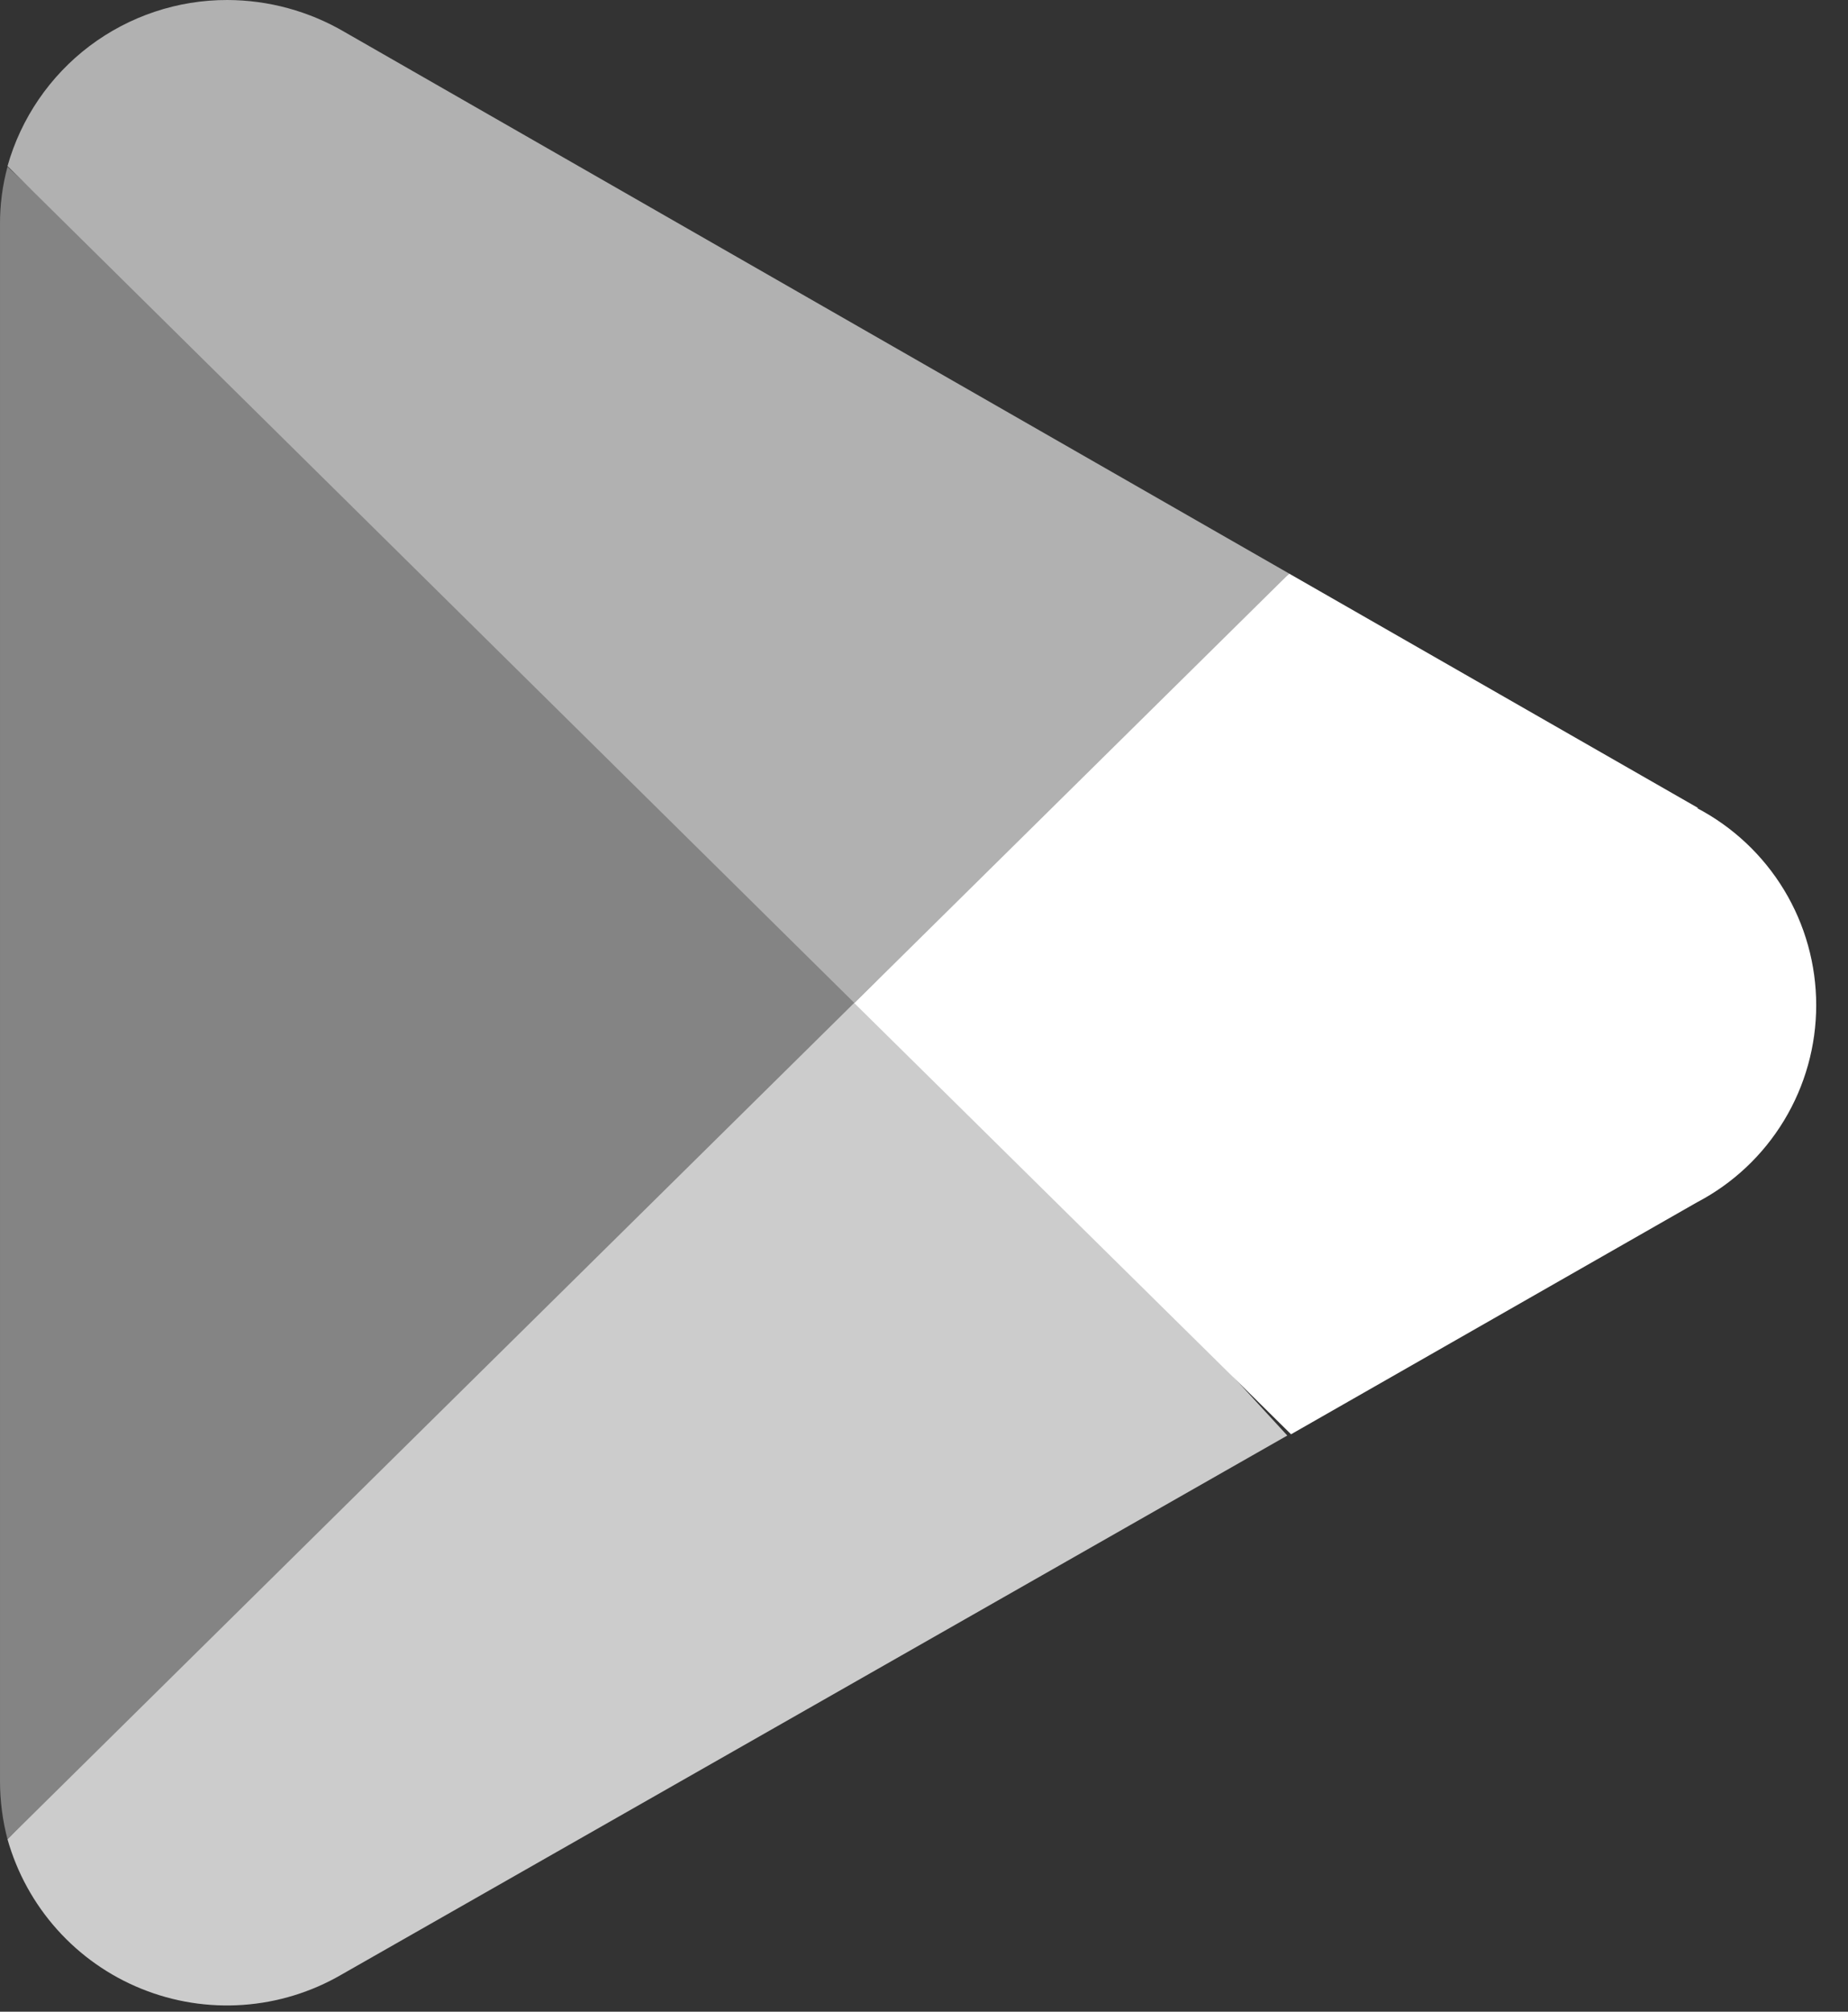
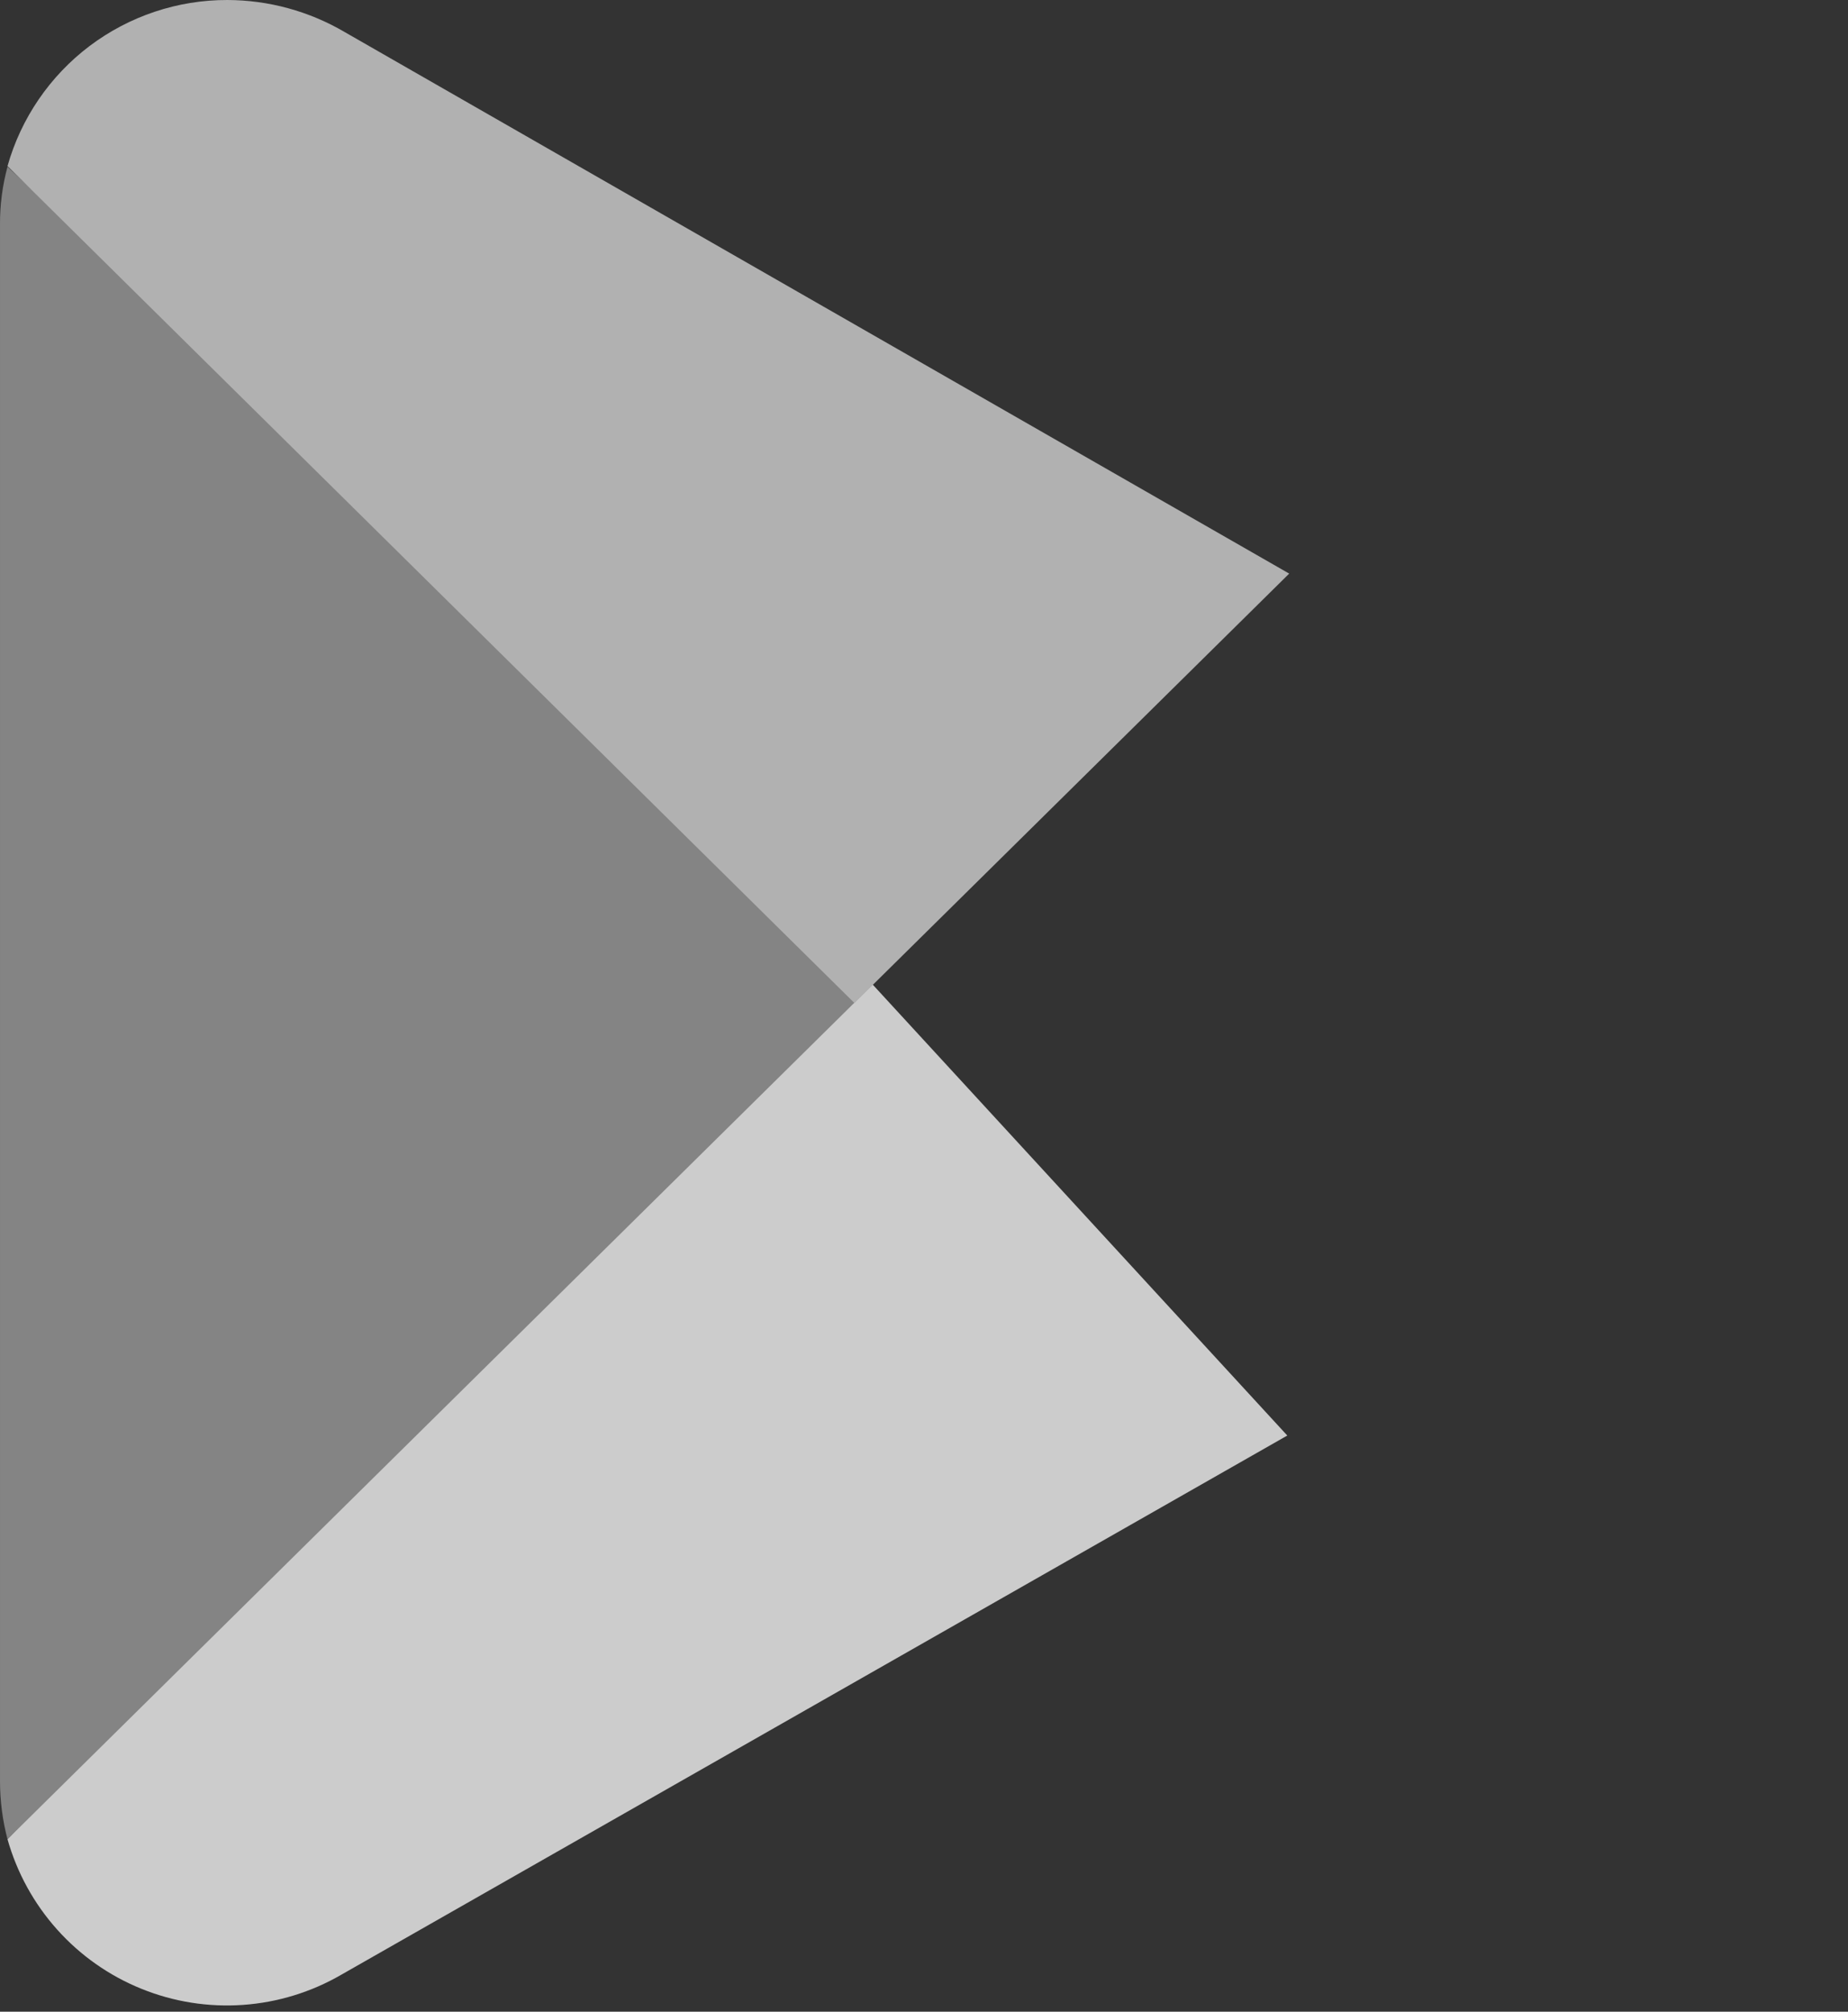
<svg xmlns="http://www.w3.org/2000/svg" width="34" height="37" viewBox="0 0 34 37" fill="none">
  <rect x="0" y="0" width="34" height="37" fill="#333333" stroke="none" />
  <path d="M15.605 17.618L0.138 33.828C0.312 34.444 0.624 35.012 1.051 35.489C1.477 35.965 2.007 36.338 2.6 36.578C3.193 36.819 3.833 36.92 4.471 36.875C5.109 36.83 5.728 36.64 6.281 36.319L23.684 26.403L15.605 17.618Z" fill="#CCCCCC" />
-   <path d="M31.244 14.862L23.718 10.55L15.248 17.986L23.753 26.38L31.221 22.114C31.883 21.768 32.437 21.247 32.824 20.607C33.211 19.968 33.415 19.235 33.415 18.488C33.415 17.741 33.211 17.008 32.824 16.369C32.437 15.73 31.883 15.209 31.221 14.862H31.244Z" fill="white" />
  <path d="M0.138 3.067C0.045 3.413 -0.002 3.769 4.54918e-05 4.128V32.767C0.001 33.126 0.047 33.482 0.138 33.828L16.135 18.032L0.138 3.067Z" fill="#848484" />
  <path d="M15.72 18.448L23.719 10.55L6.339 0.588C5.685 0.205 4.941 0.002 4.184 8.24623e-06C3.268 -0.002 2.378 0.296 1.647 0.847C0.917 1.399 0.387 2.174 0.138 3.055L15.72 18.448Z" fill="#B1B1B1" />
</svg>